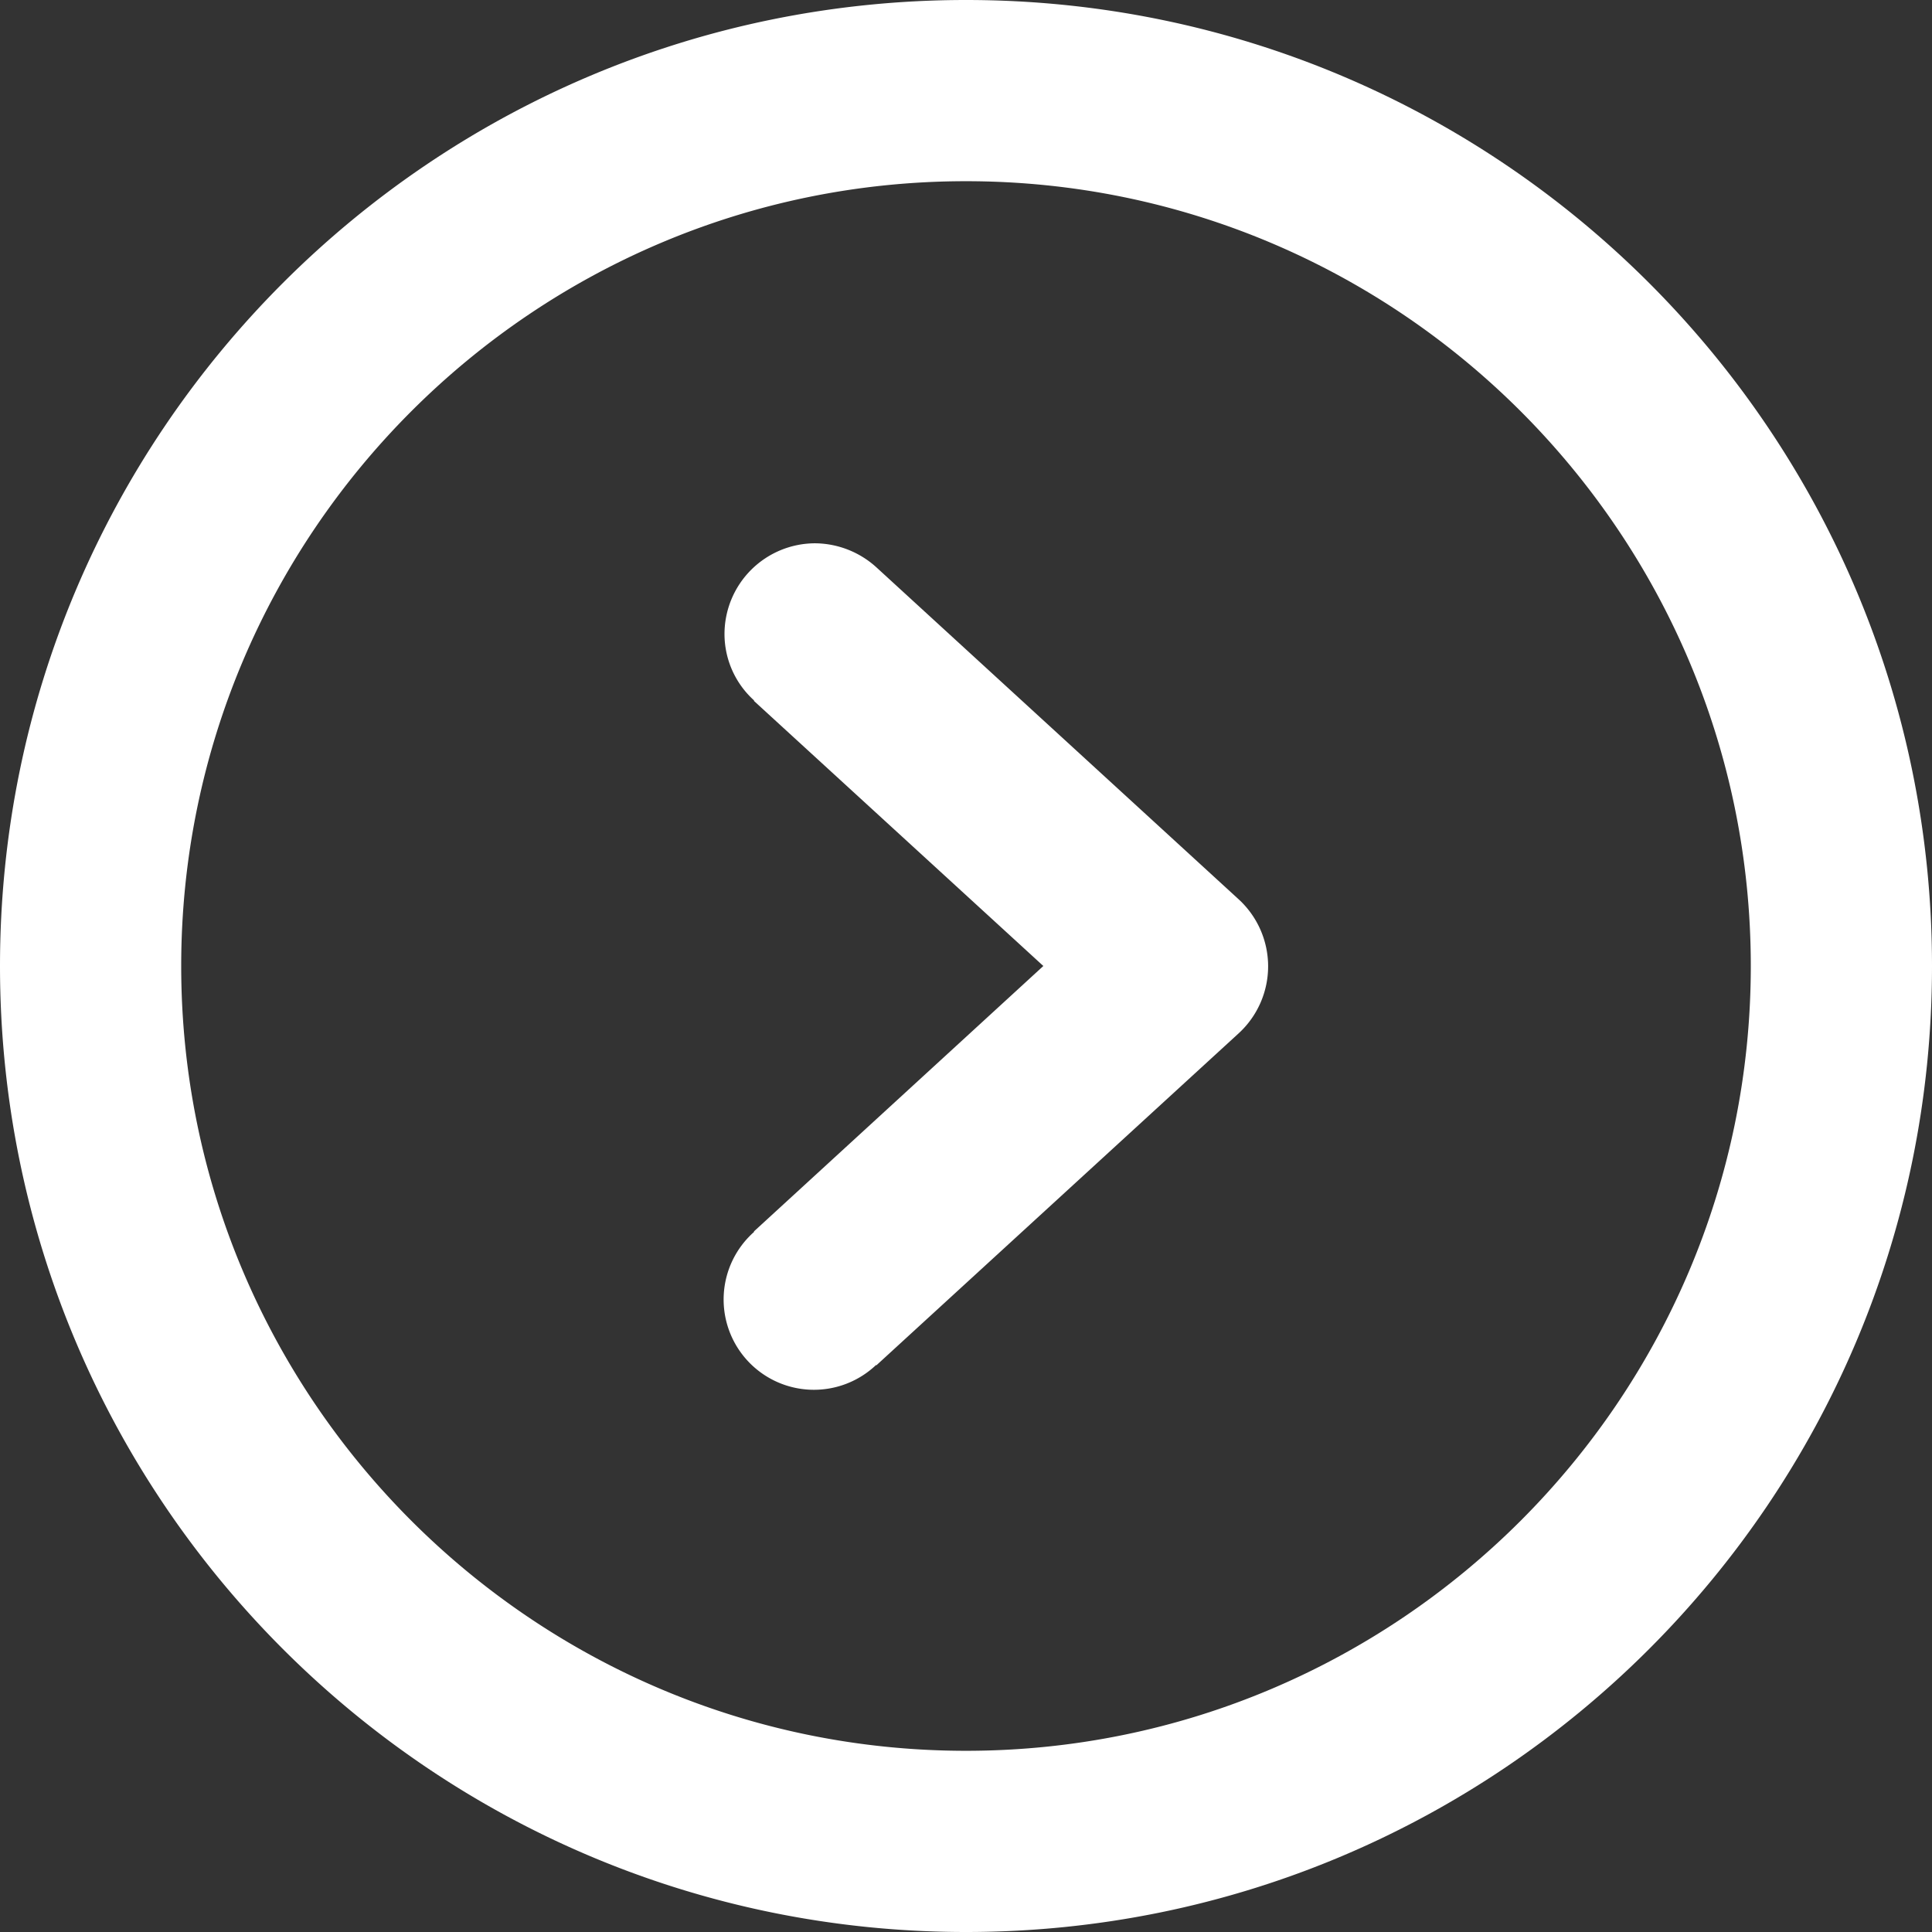
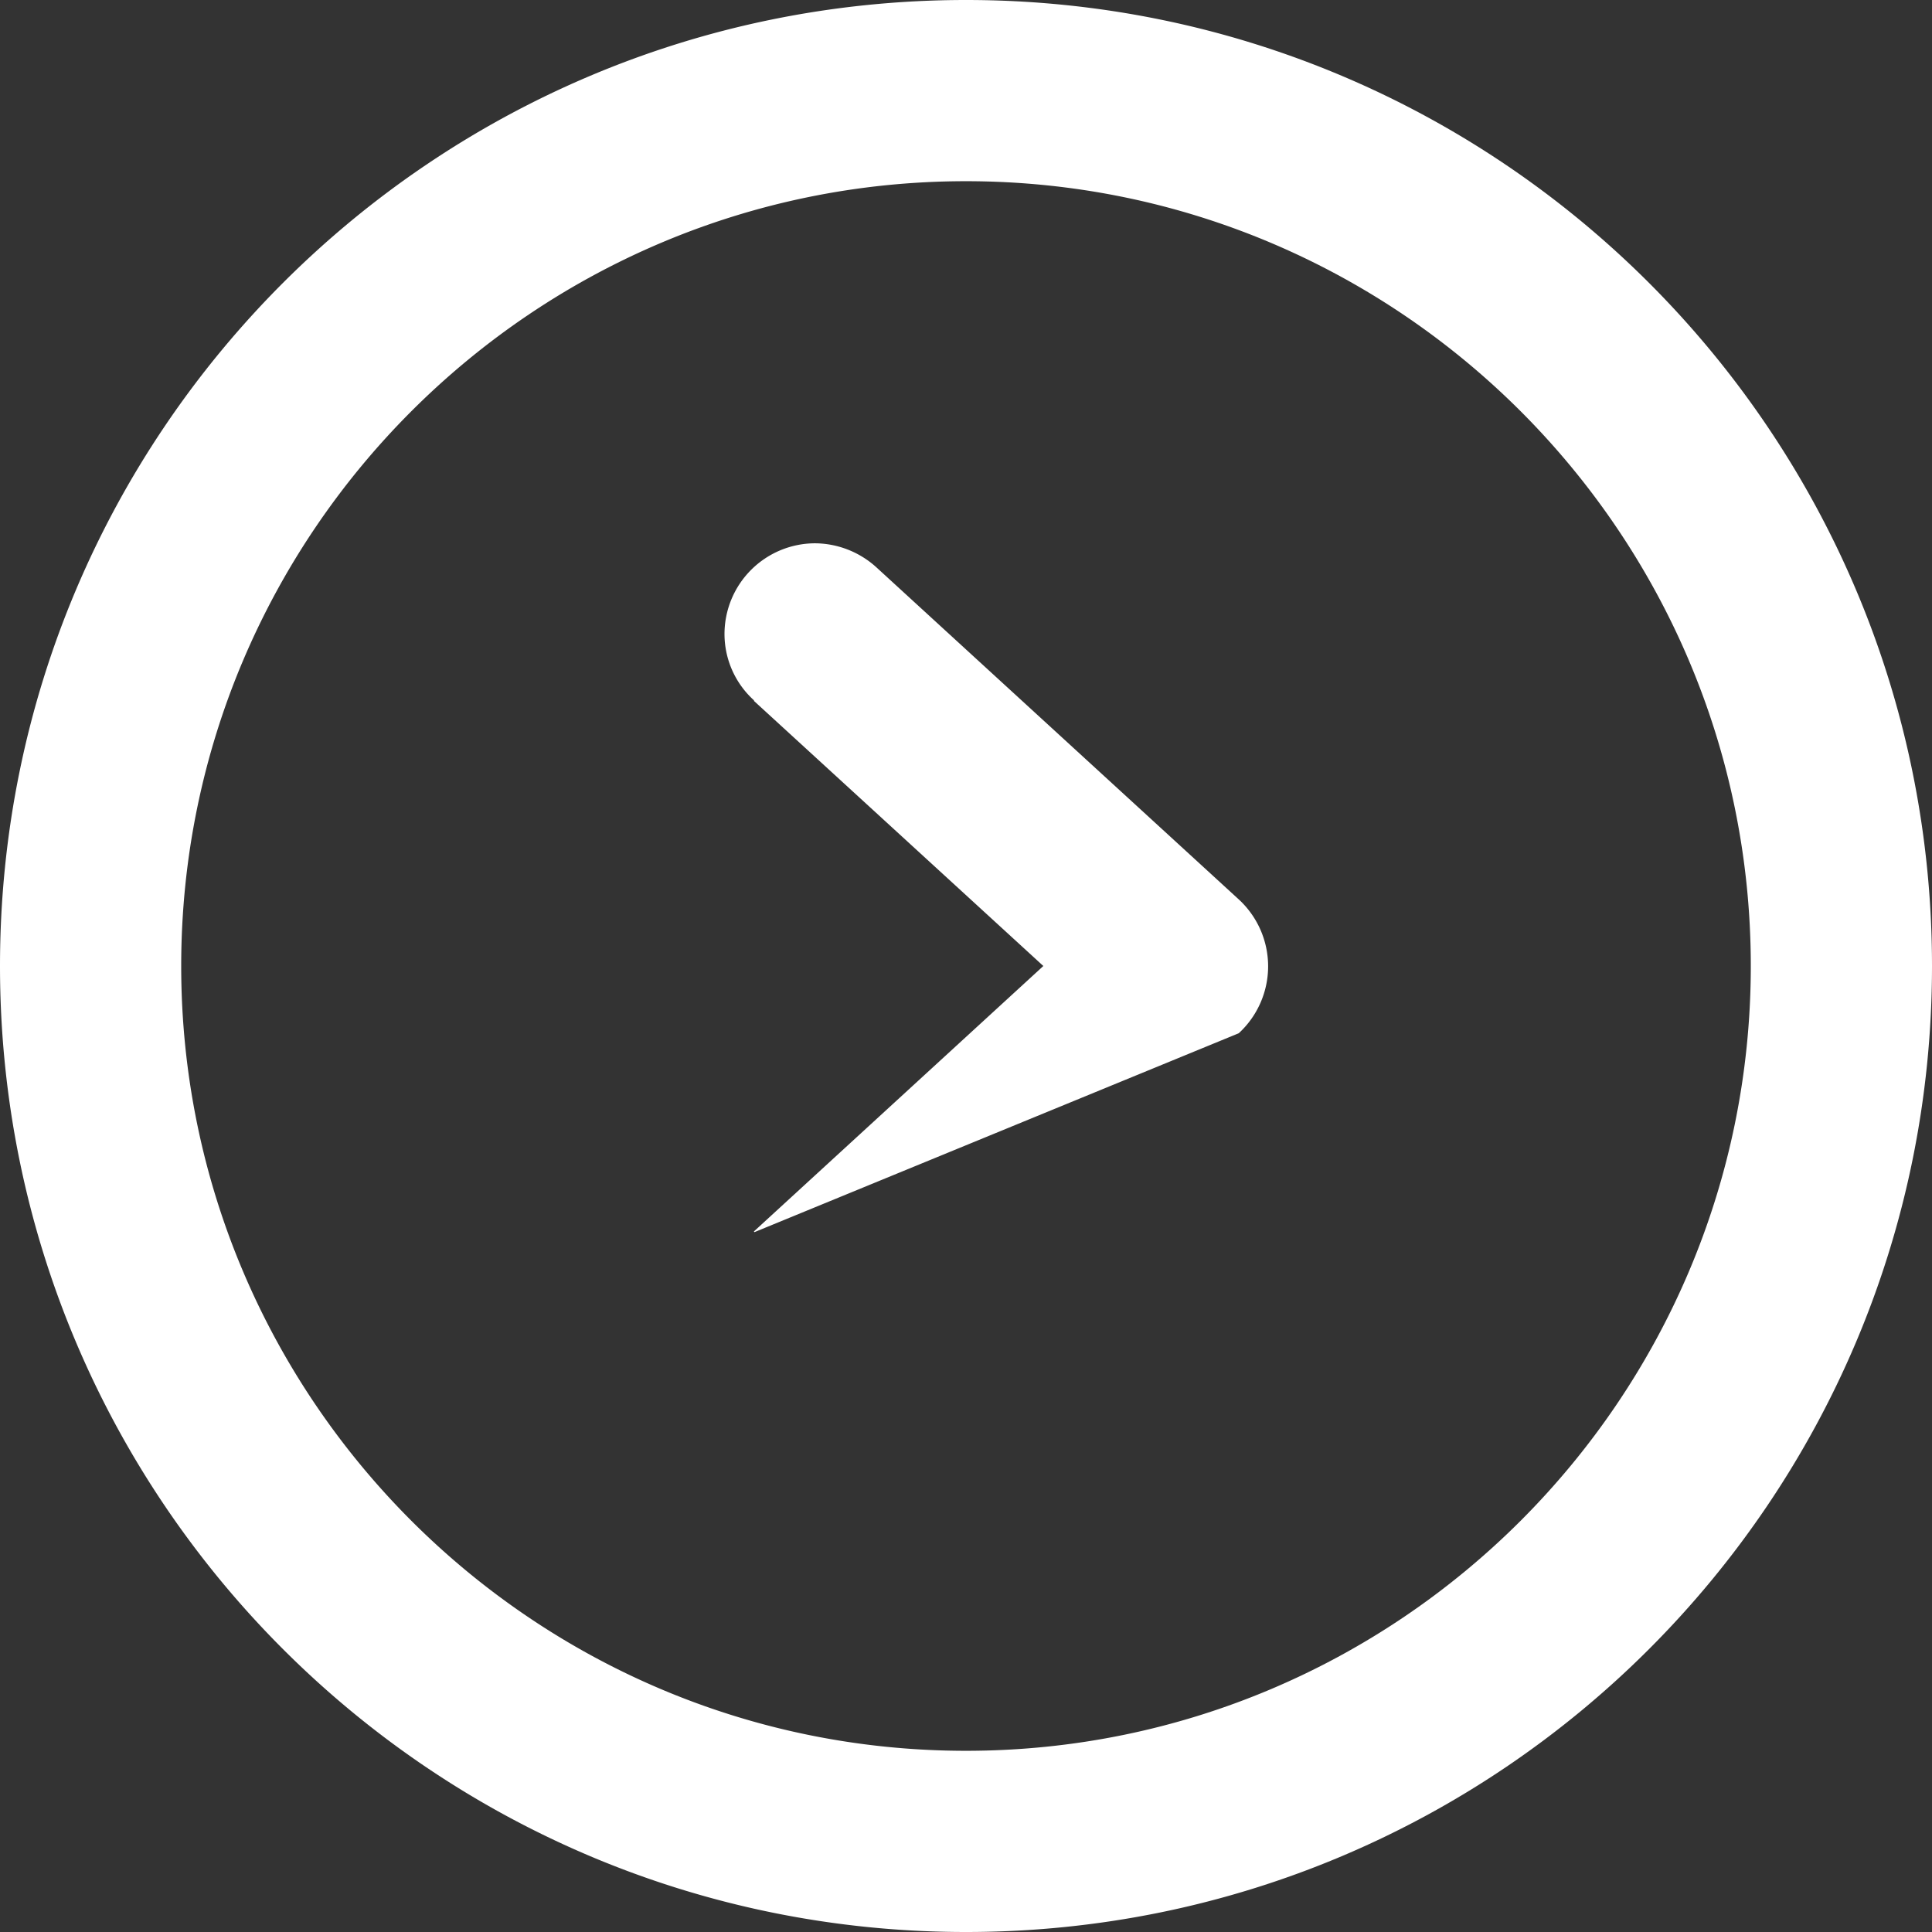
<svg xmlns="http://www.w3.org/2000/svg" id="Capa_1" data-name="Capa 1" viewBox="0 0 612 612">
  <rect x="0" y="0" width="612" height="612" fill="#333333" stroke="none" />
  <defs>
    <style>.cls-1{fill:#fff;}</style>
  </defs>
  <title>arrows</title>
  <g id="Right">
-     <path class="cls-1" d="M277.6,179.7h0a29.2,29.2,0,0,0-19.4-7.6,28.76,28.76,0,0,0-28.7,28.7,28.34,28.34,0,0,0,9.4,21.1l-.1.1,91.7,84-91.7,84.1.1.1a28.6,28.6,0,1,0,38.6,42.2l.1.1L392.4,327.3a28.81,28.81,0,0,0,0-42.4ZM306,0C137,0,0,137,0,306S137,612,306,612,612,475,612,306,475,0,306,0Zm0,554.6C168.9,554.6,57.4,443.1,57.4,306S168.9,57.4,306,57.4,554.6,168.9,554.6,306,443.1,554.6,306,554.6Z" transform="translate(0 0)" />
+     <path class="cls-1" d="M277.6,179.7h0a29.2,29.2,0,0,0-19.4-7.6,28.76,28.76,0,0,0-28.7,28.7,28.34,28.34,0,0,0,9.4,21.1l-.1.1,91.7,84-91.7,84.1.1.1l.1.1L392.4,327.3a28.81,28.81,0,0,0,0-42.4ZM306,0C137,0,0,137,0,306S137,612,306,612,612,475,612,306,475,0,306,0Zm0,554.6C168.9,554.6,57.4,443.1,57.4,306S168.9,57.4,306,57.4,554.6,168.9,554.6,306,443.1,554.6,306,554.6Z" transform="translate(0 0)" />
  </g>
</svg>